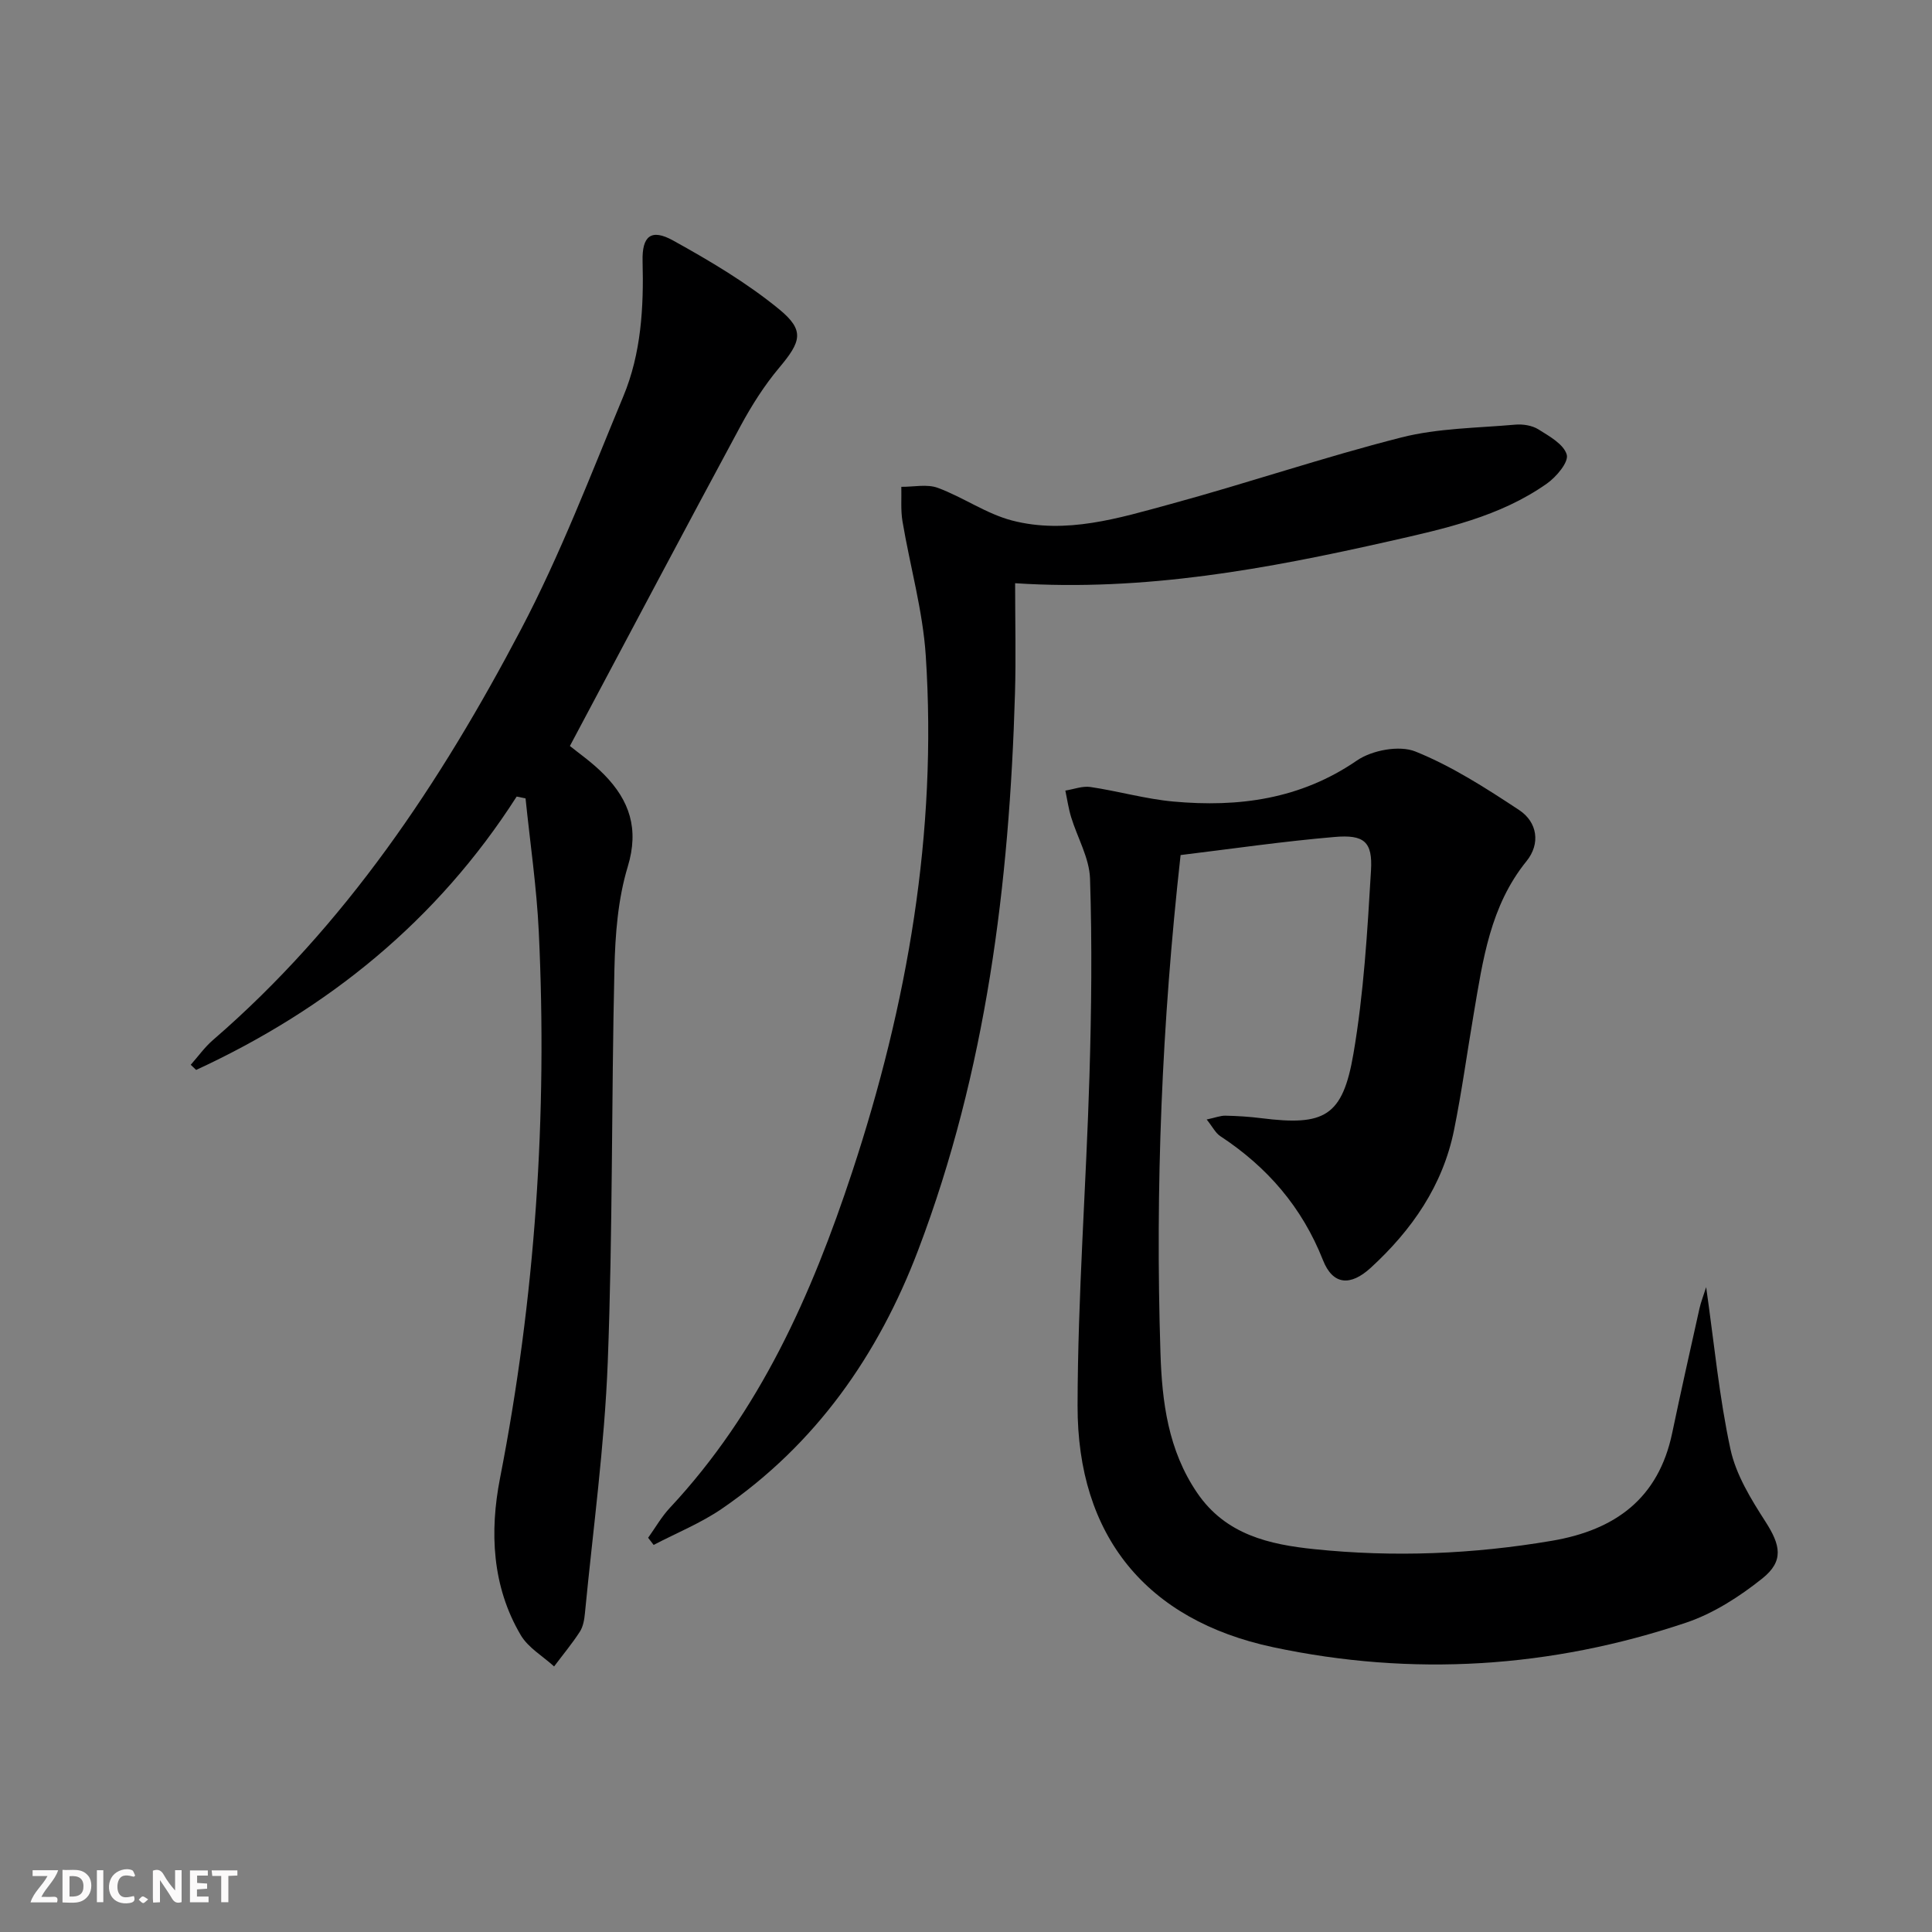
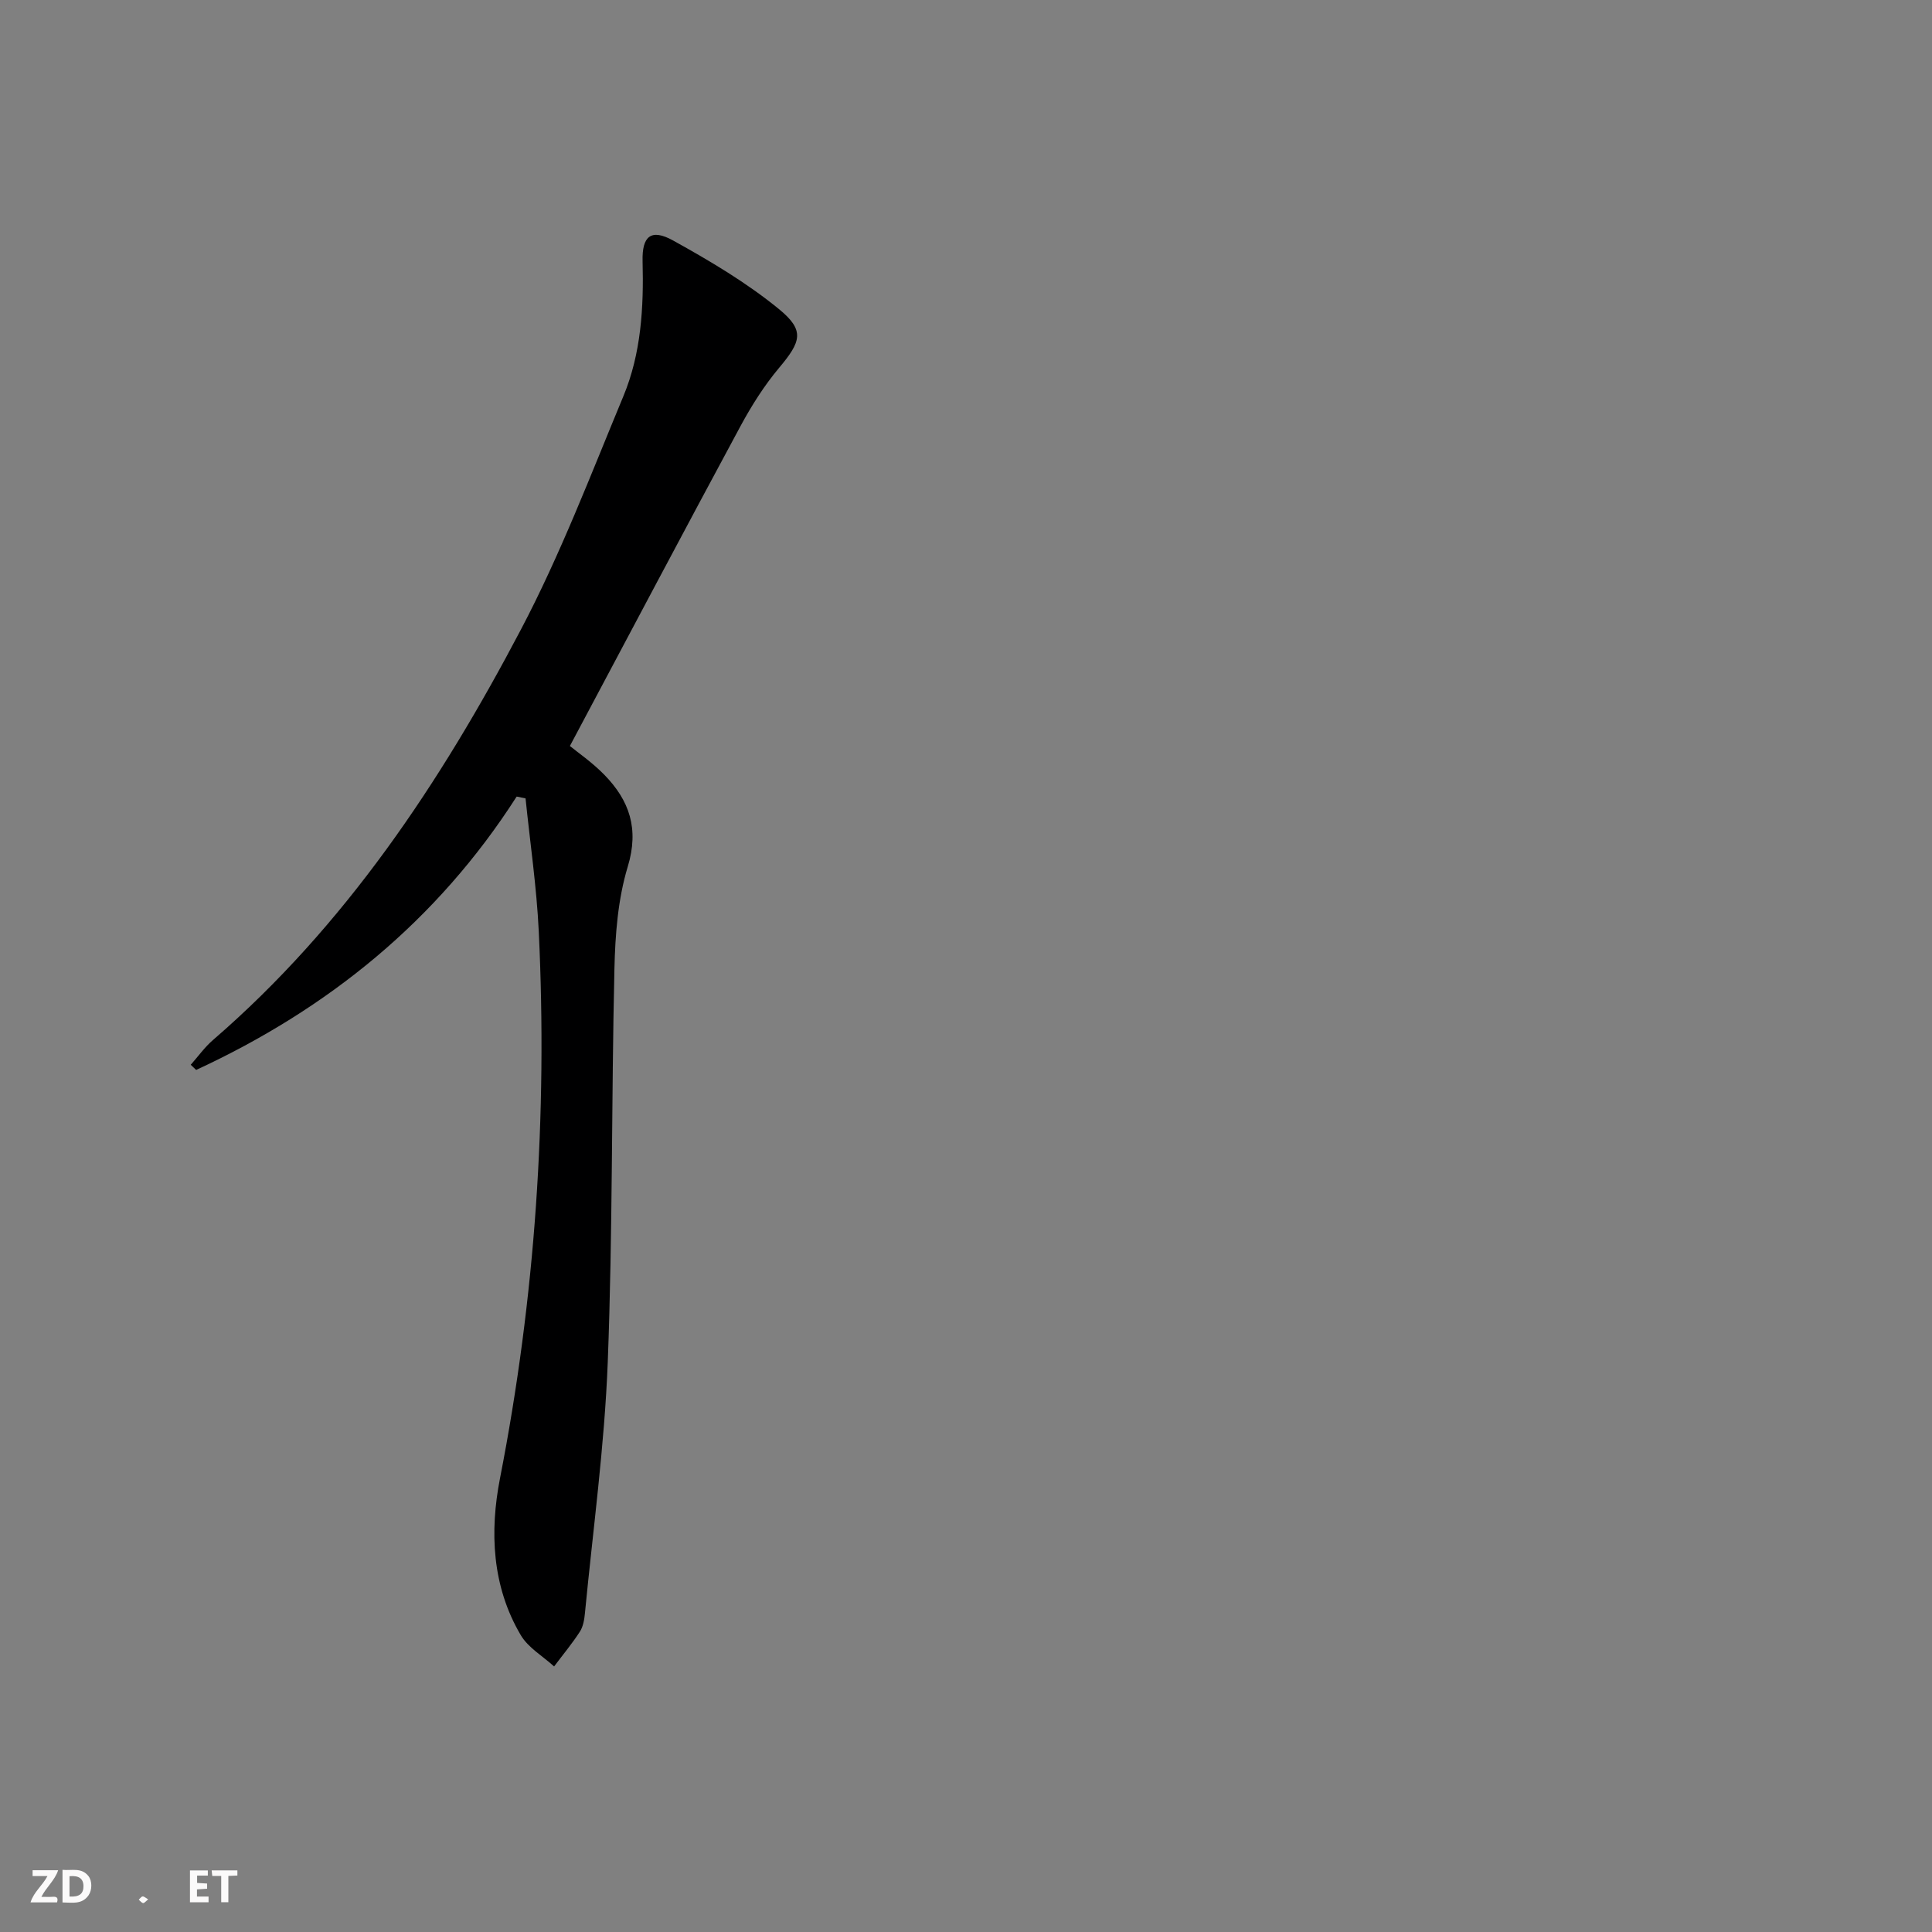
<svg xmlns="http://www.w3.org/2000/svg" enable-background="new 0 0 400 400" viewBox="0 0 400 400">
  <rect x="0" y="0" width="400" height="400" fill="#808080" stroke="none" />
  <g fill="#fbfafa">
-     <path d="m37.59 393.81c-.92.31-1.52.05-2-.78-.7-1.2-1.52-2.34-2.47-3.78v4.59c-.55.03-.95.05-1.41.07-.03-.37-.06-.64-.06-.91 0-1.91 0-3.81 0-5.7 1.13-.41 1.77-.03 2.29.91.62 1.11 1.38 2.14 2.31 3.19v-4.2h1.35v6.61z" />
    <path d="m12.94 393.88v-6.75c1.9.19 3.93-.54 5.37 1.29.8 1.01.78 2.88.03 3.97-1.37 1.97-3.4 1.51-5.4 1.49m1.45-1.22c2.04.12 2.92-.58 2.89-2.21-.03-1.51-.98-2.19-2.89-2z" />
    <path d="m11.81 393.87h-5.49c.68-2.18 2.47-3.48 3.51-5.45h-3.08v-1.21h5.29c-.71 2.13-2.44 3.48-3.47 5.51.86 0 1.63.04 2.39-.01.79-.05 1.14.21.85 1.16" />
    <path d="m39.33 393.86v-6.61h3.7v1.07h-2.22v1.52c.68.04 1.34.09 2.07.13v1.07c-.72.05-1.38.09-2.1.14v1.48h2.4v1.19h-3.85z" />
-     <path d="m27.71 388.56c-1.15-.3-2.46-.61-3.1.64-.37.73-.41 1.93-.06 2.67.63 1.35 1.99.93 3.17.68.35.94-.01 1.32-.93 1.46-1.62.25-3.05-.27-3.76-1.48-.73-1.25-.6-3.03.31-4.17.88-1.11 2.71-1.7 4-1.16.32.13.44.74.65 1.12-.1.08-.19.16-.28.24" />
    <path d="m49.15 387.24v1.07c-.59.02-1.17.05-1.87.08v5.44h-1.48v-5.44h-1.85c-.05-.4-.08-.73-.13-1.15z" />
-     <path d="m20.06 387.21h1.33v6.62h-1.33z" />
    <path d="m30.68 393.25c-.49.38-.8.79-1.05.76-.32-.05-.6-.45-.9-.7.26-.24.51-.64.8-.67.29-.04.62.3 1.15.61" />
  </g>
-   <path d="m244.43 177.03c-3.89 34.88-5.26 68.93-4.17 103.07.32 10.14 1.58 20.14 7.6 28.98 5.92 8.7 14.99 10.7 24.27 11.66 16.43 1.7 32.85 1.04 49.19-1.74 13.1-2.23 22.05-8.75 24.89-22.31 1.8-8.6 3.73-17.17 5.64-25.75.3-1.35.82-2.64 1.39-4.45 1.67 11.68 2.7 22.75 5.03 33.54 1.14 5.29 4.25 10.35 7.25 15.01 3.11 4.84 3.88 8.15-.66 11.77-4.71 3.76-10.1 7.23-15.76 9.14-27.99 9.41-56.68 11.23-85.54 5.08-26.24-5.59-40.51-23.05-40.46-49.99.04-22.76 1.78-45.51 2.46-68.28.41-13.61.56-27.24.12-40.85-.14-4.27-2.61-8.46-3.91-12.72-.55-1.79-.81-3.67-1.2-5.51 1.74-.27 3.54-.99 5.2-.74 5.74.85 11.39 2.48 17.15 3.01 13.5 1.23 26.32-.46 38.01-8.49 3.11-2.14 8.78-3.21 12.11-1.87 7.57 3.05 14.62 7.59 21.48 12.12 3.8 2.51 4.45 6.98 1.53 10.58-7.52 9.28-9.04 20.47-10.93 31.59-1.37 8.02-2.46 16.09-4.07 24.05-2.32 11.52-8.73 20.73-17.25 28.55-4.21 3.86-7.85 3.59-9.89-1.57-4.34-10.99-11.53-19.29-21.27-25.69-.99-.65-1.58-1.91-2.81-3.44 1.79-.38 2.84-.81 3.88-.79 2.48.05 4.98.21 7.44.52 13.06 1.64 16.83-.32 19.06-13.32 2.14-12.5 2.89-25.28 3.64-37.97.36-5.98-1.44-7.47-7.59-6.93-10.56.9-21.07 2.43-31.83 3.74z" fill="#000001" />
  <path d="m106.97 164.92c-16.46 25.71-39.07 43.98-66.36 56.6-.37-.36-.75-.72-1.12-1.07 1.53-1.72 2.88-3.64 4.61-5.13 27.43-23.69 47.1-53.32 63.75-84.98 8.17-15.52 14.46-32.06 21.21-48.3 3.69-8.87 4.23-18.38 3.98-27.95-.14-5.23 1.77-6.81 6.31-4.3 7.64 4.23 15.27 8.75 21.99 14.26 5.36 4.4 4.48 6.72-.03 12.1-3.07 3.66-5.69 7.8-7.97 12.02-11.59 21.5-23.01 43.09-35.35 66.28 1.58 1.3 4.6 3.37 7.12 5.95 5.21 5.33 7.24 11.19 4.86 19.03-2.04 6.73-2.6 14.07-2.76 21.17-.63 27.13-.34 54.28-1.38 81.39-.67 17.38-3.06 34.7-4.73 52.04-.12 1.3-.37 2.74-1.05 3.8-1.62 2.5-3.54 4.8-5.33 7.19-2.34-2.14-5.36-3.87-6.9-6.48-5.98-10.12-6.45-21.46-4.3-32.47 7.31-37.43 9.84-75.13 8.03-113.16-.44-9.23-1.8-18.41-2.74-27.61-.62-.12-1.23-.25-1.84-.38z" fill="#000001" />
-   <path d="m210.17 120.75c0 7.95.19 15.41-.03 22.86-1.15 39.35-5.95 78.11-20.03 115.18-8.27 21.77-21.22 40.25-40.66 53.58-4.37 2.99-9.4 5.02-14.12 7.49-.38-.49-.76-.98-1.14-1.48 1.49-2.08 2.77-4.35 4.5-6.2 18.61-19.91 29.33-44.06 37.74-69.53 11.46-34.74 17.64-70.26 15.24-106.9-.61-9.33-3.26-18.53-4.82-27.81-.39-2.33-.18-4.77-.24-7.15 2.53.03 5.31-.61 7.54.21 5.26 1.94 10.05 5.38 15.4 6.77 11.19 2.9 22.11-.5 32.8-3.41 15.99-4.35 31.72-9.71 47.78-13.79 7.6-1.93 15.69-1.95 23.58-2.65 1.58-.14 3.49.16 4.79.97 2.27 1.42 5.28 3.1 5.88 5.25.43 1.54-2.17 4.62-4.14 6-9.73 6.85-21.18 9.33-32.52 11.9-25.28 5.71-50.7 10.46-77.55 8.71z" fill="#000001" />
</svg>